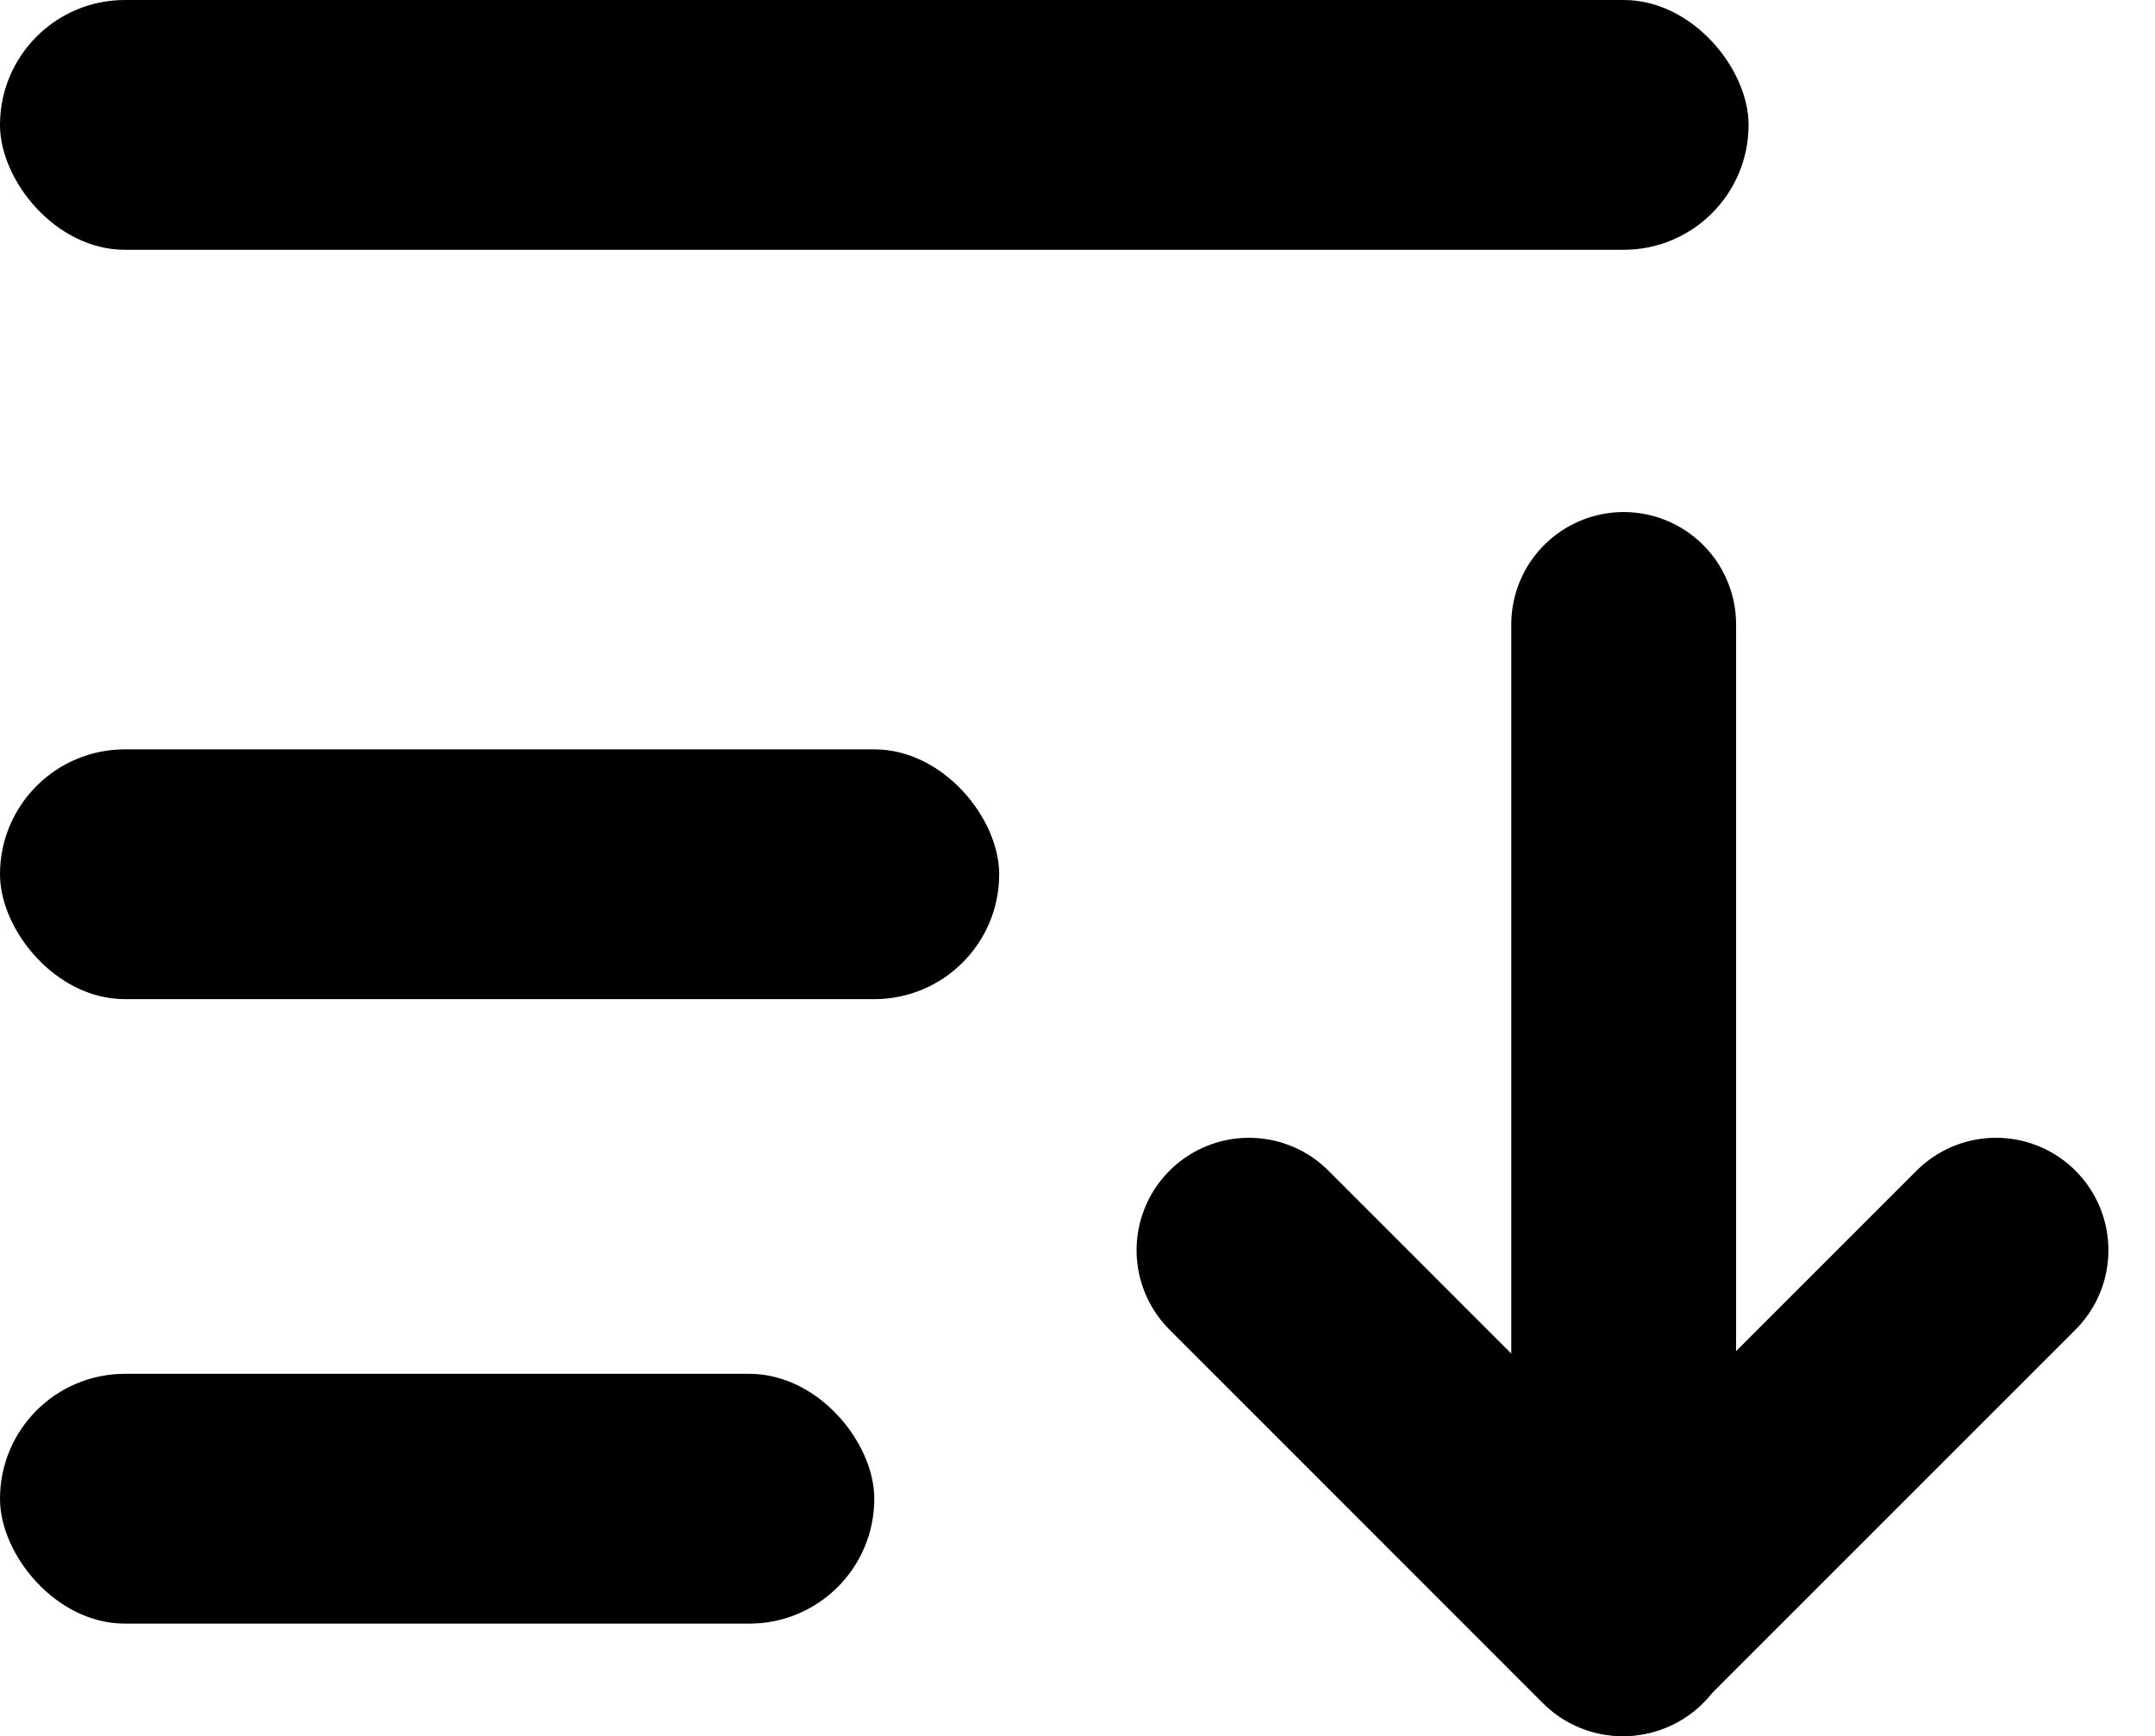
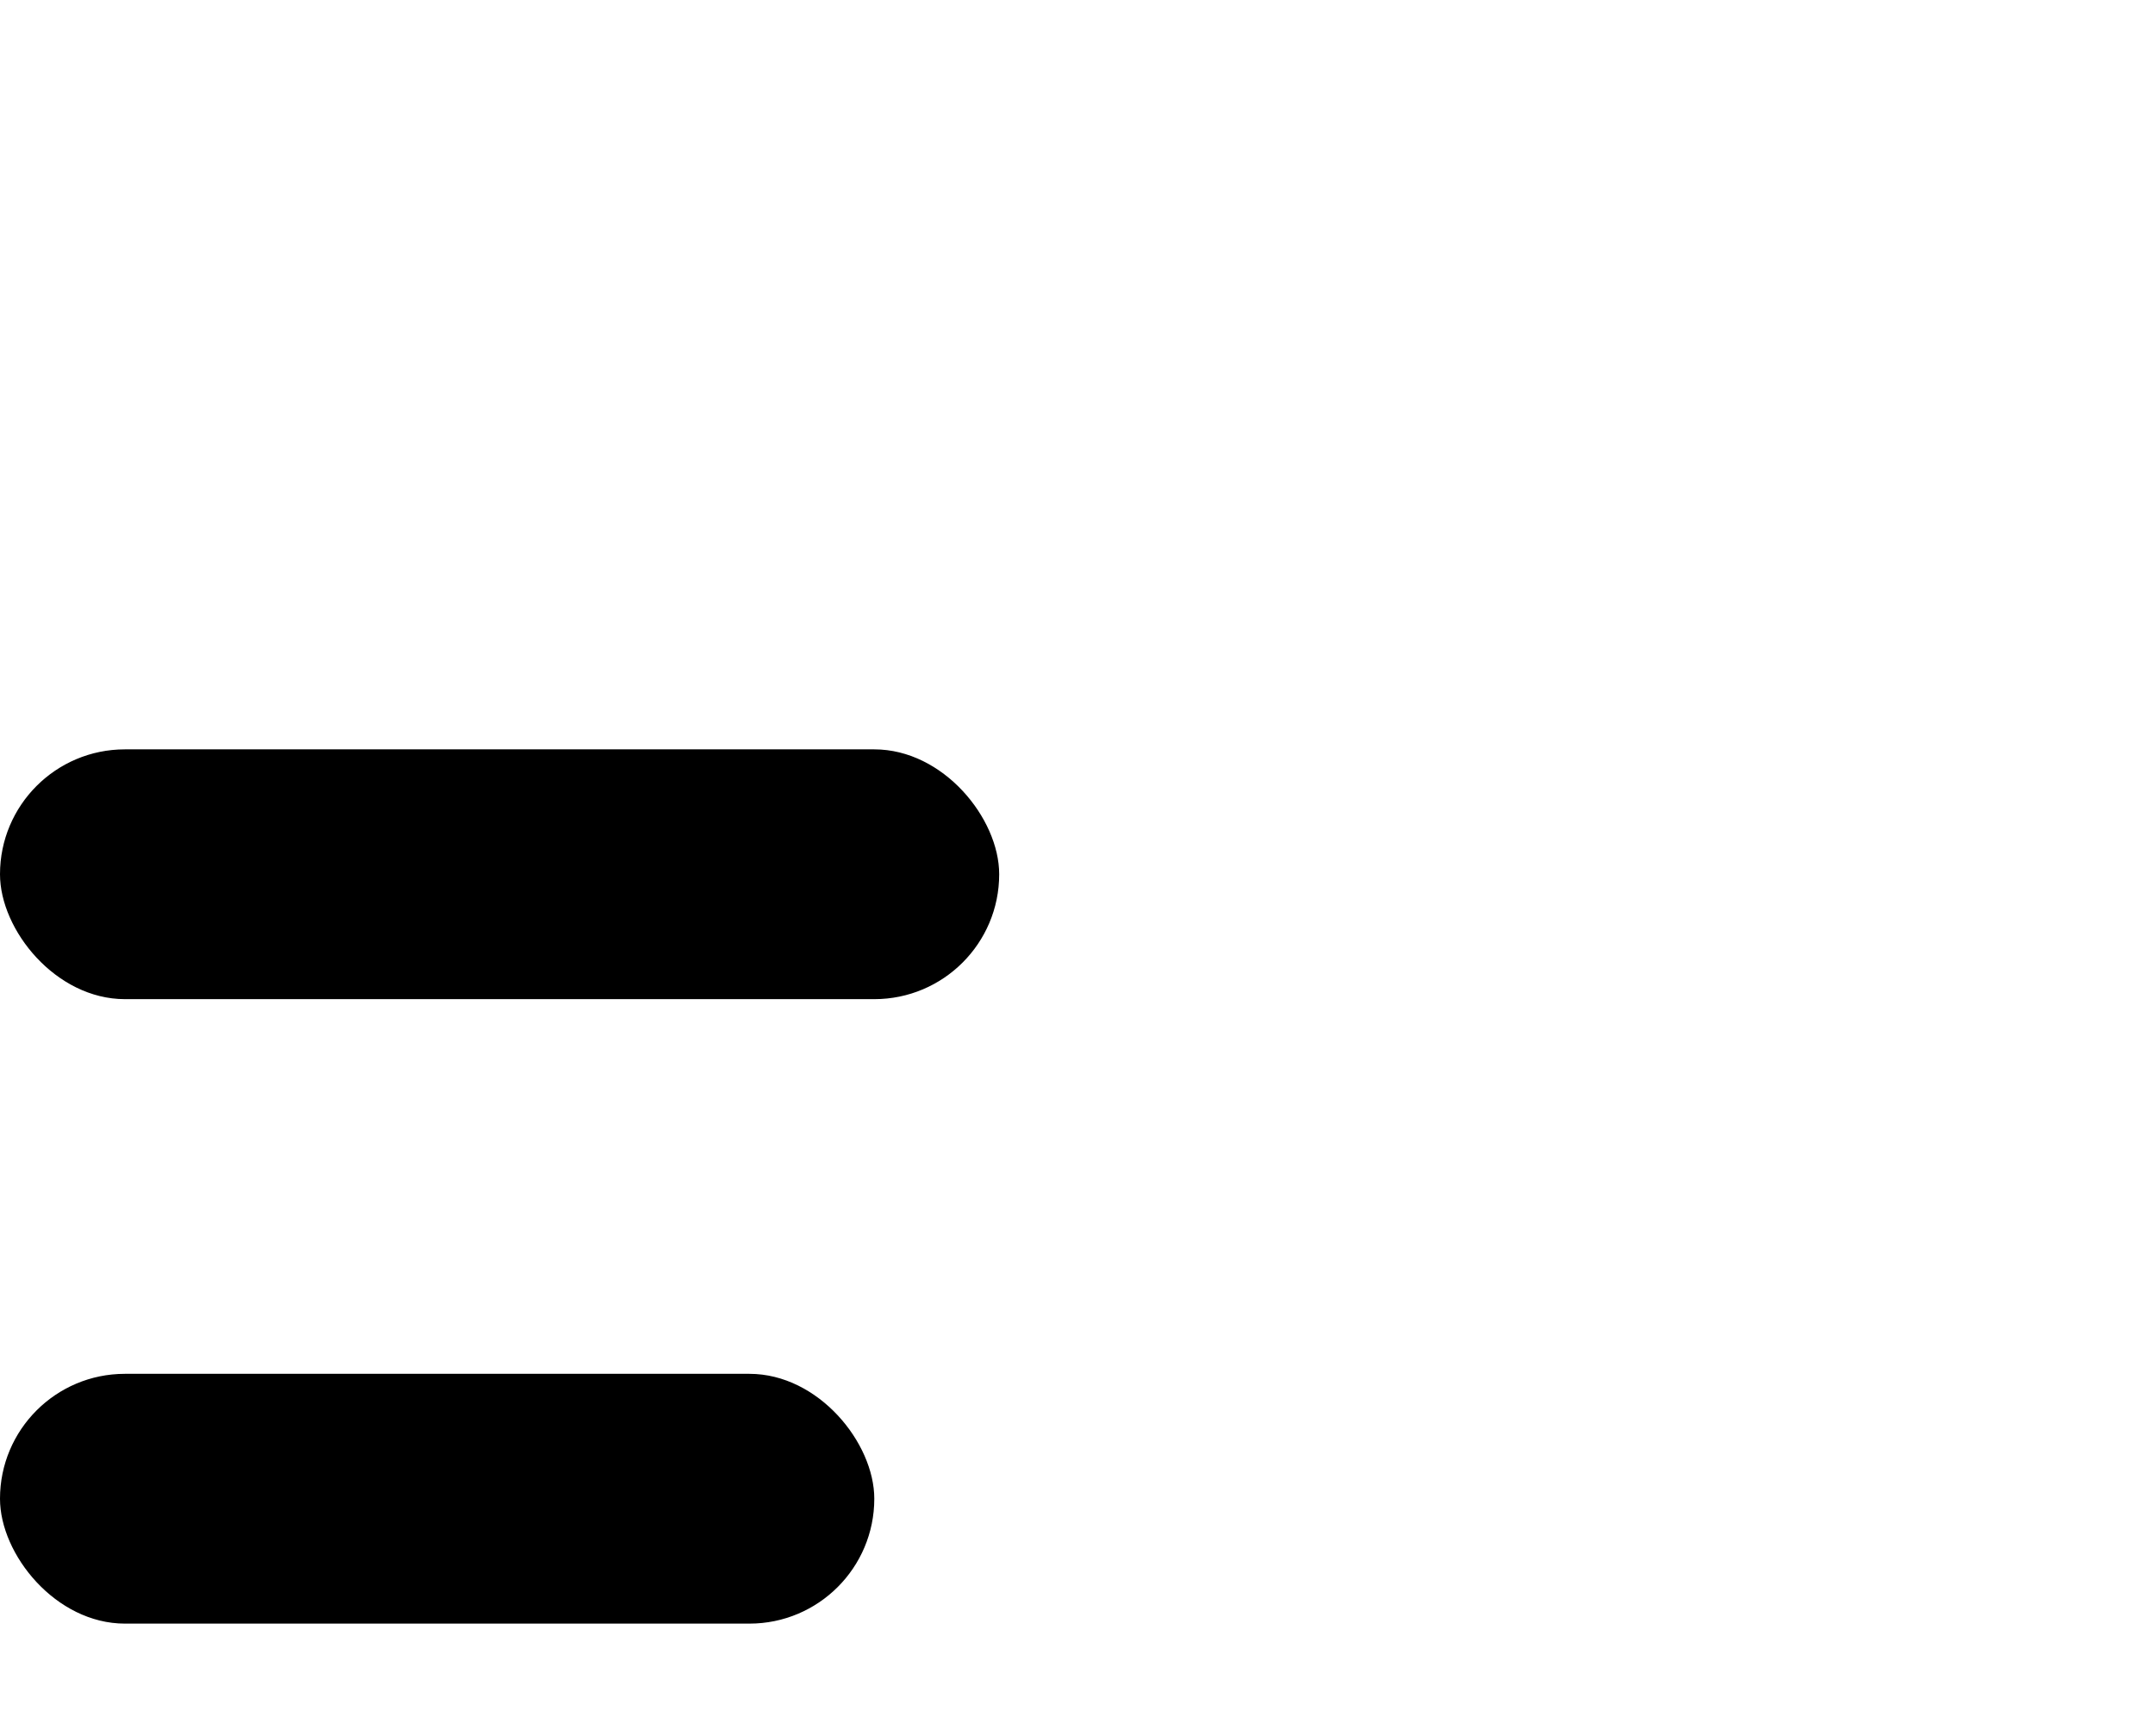
<svg xmlns="http://www.w3.org/2000/svg" width="17.254" height="13.9" viewBox="0 0 17.254 13.9">
  <g id="ico_sort" transform="translate(-1151 -607)">
-     <rect id="長方形_79209" data-name="長方形 79209" width="14" height="2" rx="1" transform="translate(1151 607)" />
    <rect id="長方形_79210" data-name="長方形 79210" width="8" height="2" rx="1" transform="translate(1151 613)" />
    <rect id="長方形_79211" data-name="長方形 79211" width="7" height="2" rx="1" transform="translate(1151 618)" />
    <g id="グループ_119296" data-name="グループ 119296" transform="translate(48 14.521)">
-       <path id="パス_148050" data-name="パス 148050" d="M0,0,2.991,2.991,0,5.981" transform="translate(1118.981 602.489) rotate(90)" fill="none" stroke="#000" stroke-linecap="round" stroke-linejoin="round" stroke-width="1.8" />
-       <line id="線_997" data-name="線 997" y2="8" transform="translate(1116 597.479)" fill="none" stroke="#000" stroke-linecap="round" stroke-linejoin="round" stroke-width="1.8" />
-     </g>
+       </g>
  </g>
</svg>